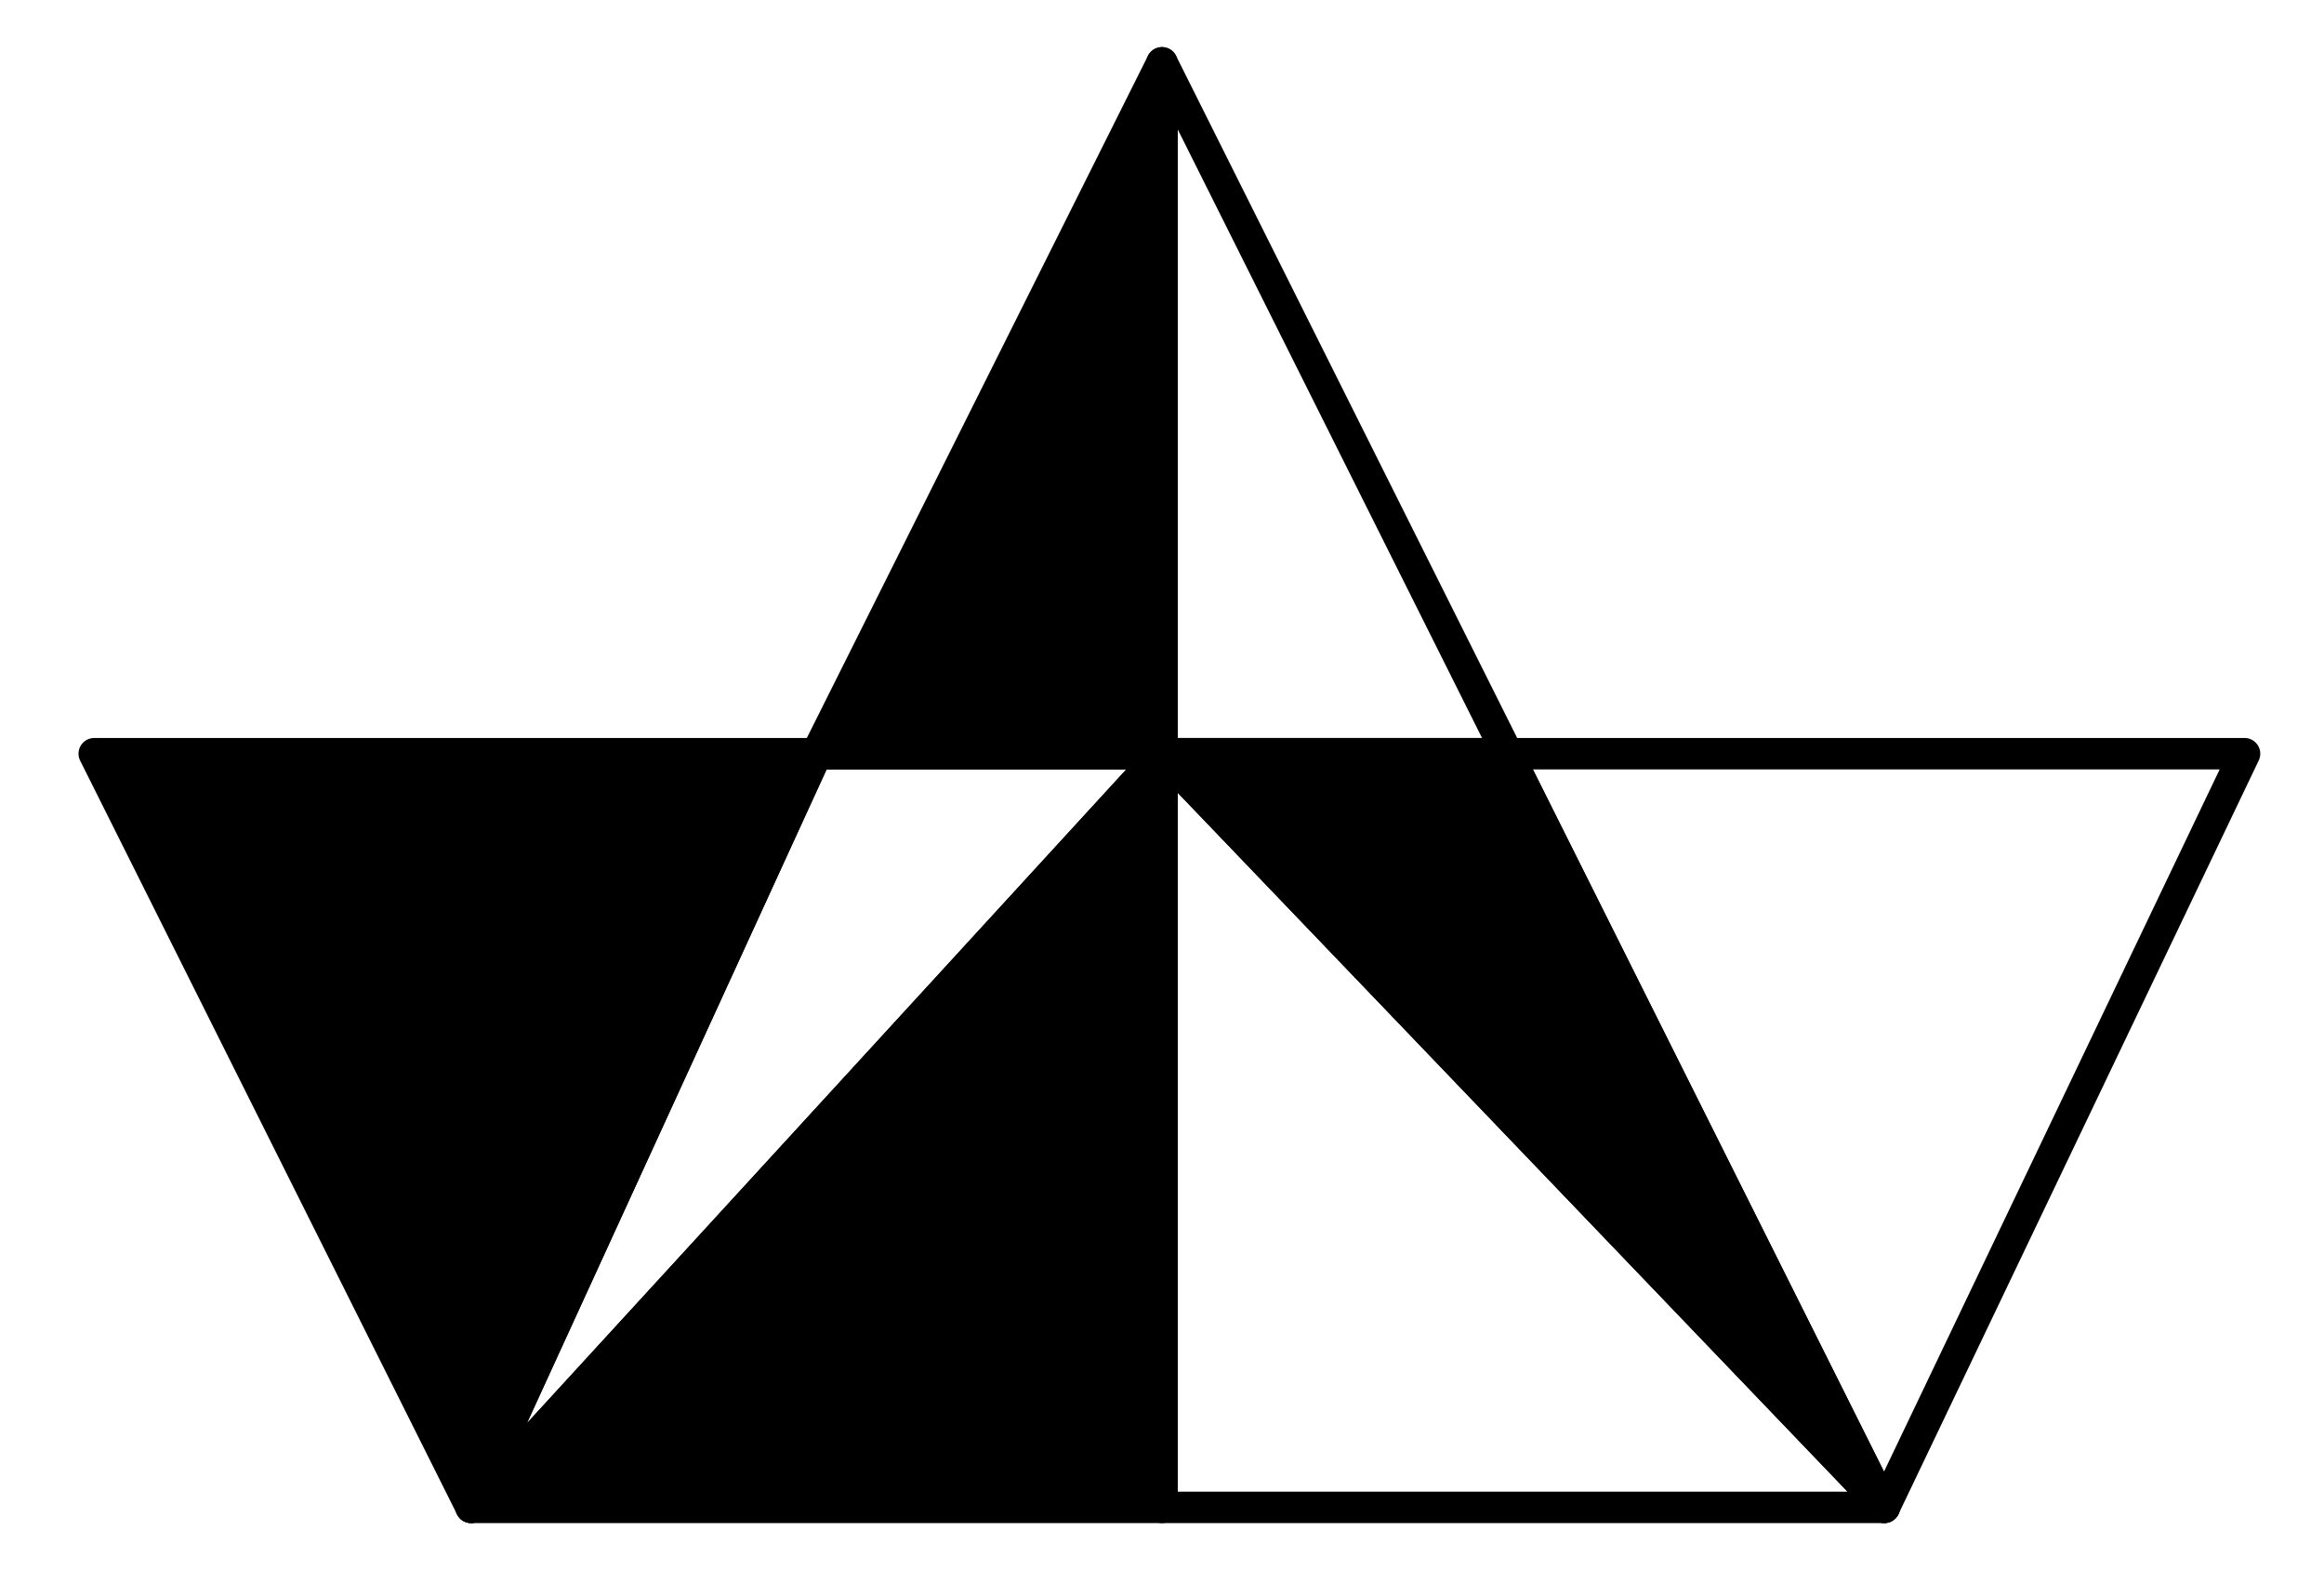
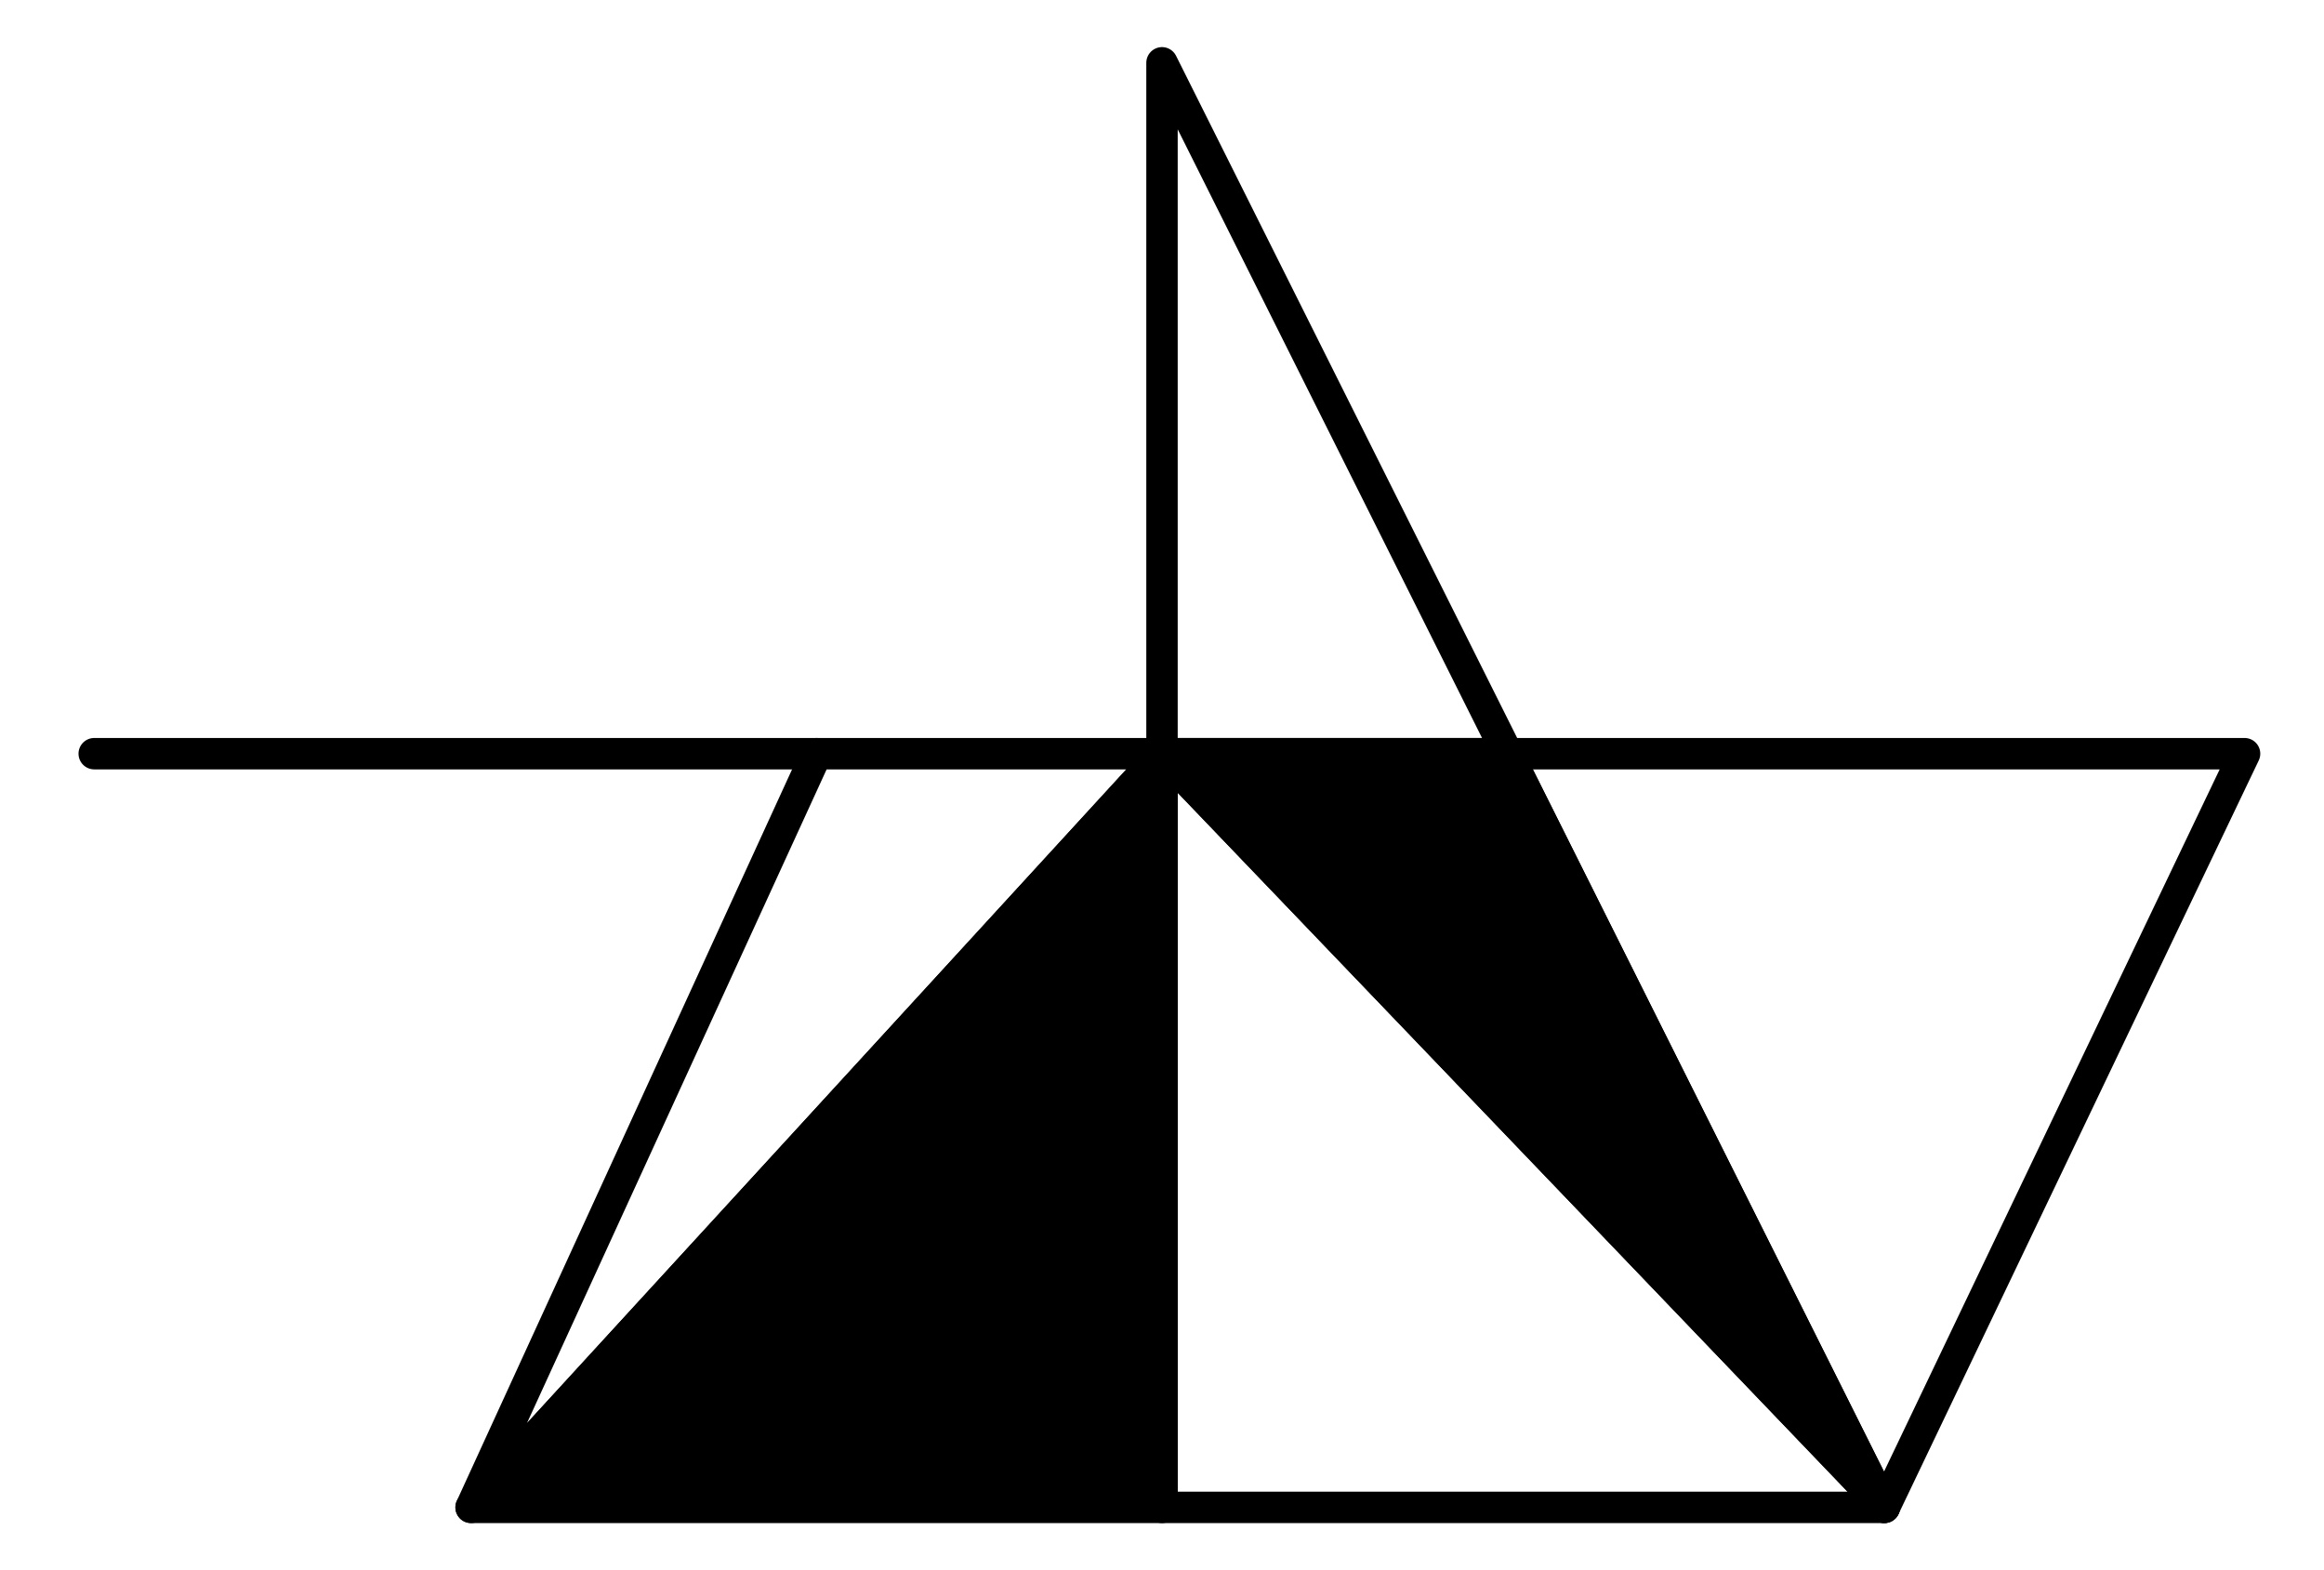
<svg xmlns="http://www.w3.org/2000/svg" width="74" height="50" viewBox="0 0 74 50" fill="none">
-   <path fill-rule="evenodd" clip-rule="evenodd" d="M26 24L37 2V24H26Z" fill="black" stroke="black" stroke-linejoin="round" />
  <path fill-rule="evenodd" clip-rule="evenodd" d="M37 48H15L37 24V48V48Z" fill="black" stroke="black" stroke-linejoin="round" />
  <path fill-rule="evenodd" clip-rule="evenodd" d="M15 48L26 24H37L15 48Z" stroke="black" stroke-linejoin="round" />
-   <path fill-rule="evenodd" clip-rule="evenodd" d="M3 24H26L15 48L3 24Z" fill="black" stroke="black" stroke-linejoin="round" />
+   <path fill-rule="evenodd" clip-rule="evenodd" d="M3 24H26L3 24Z" fill="black" stroke="black" stroke-linejoin="round" />
  <path fill-rule="evenodd" clip-rule="evenodd" d="M48 24L37 2V24H48Z" stroke="black" stroke-linejoin="round" />
  <path fill-rule="evenodd" clip-rule="evenodd" d="M37 48H60L37 24V48V48Z" stroke="black" stroke-linejoin="round" />
  <path fill-rule="evenodd" clip-rule="evenodd" d="M60 48L48 24H37L60 48Z" fill="black" stroke="black" stroke-linejoin="round" />
  <path fill-rule="evenodd" clip-rule="evenodd" d="M71.471 24H48L60 48L71.471 24Z" stroke="black" stroke-linejoin="round" />
</svg>